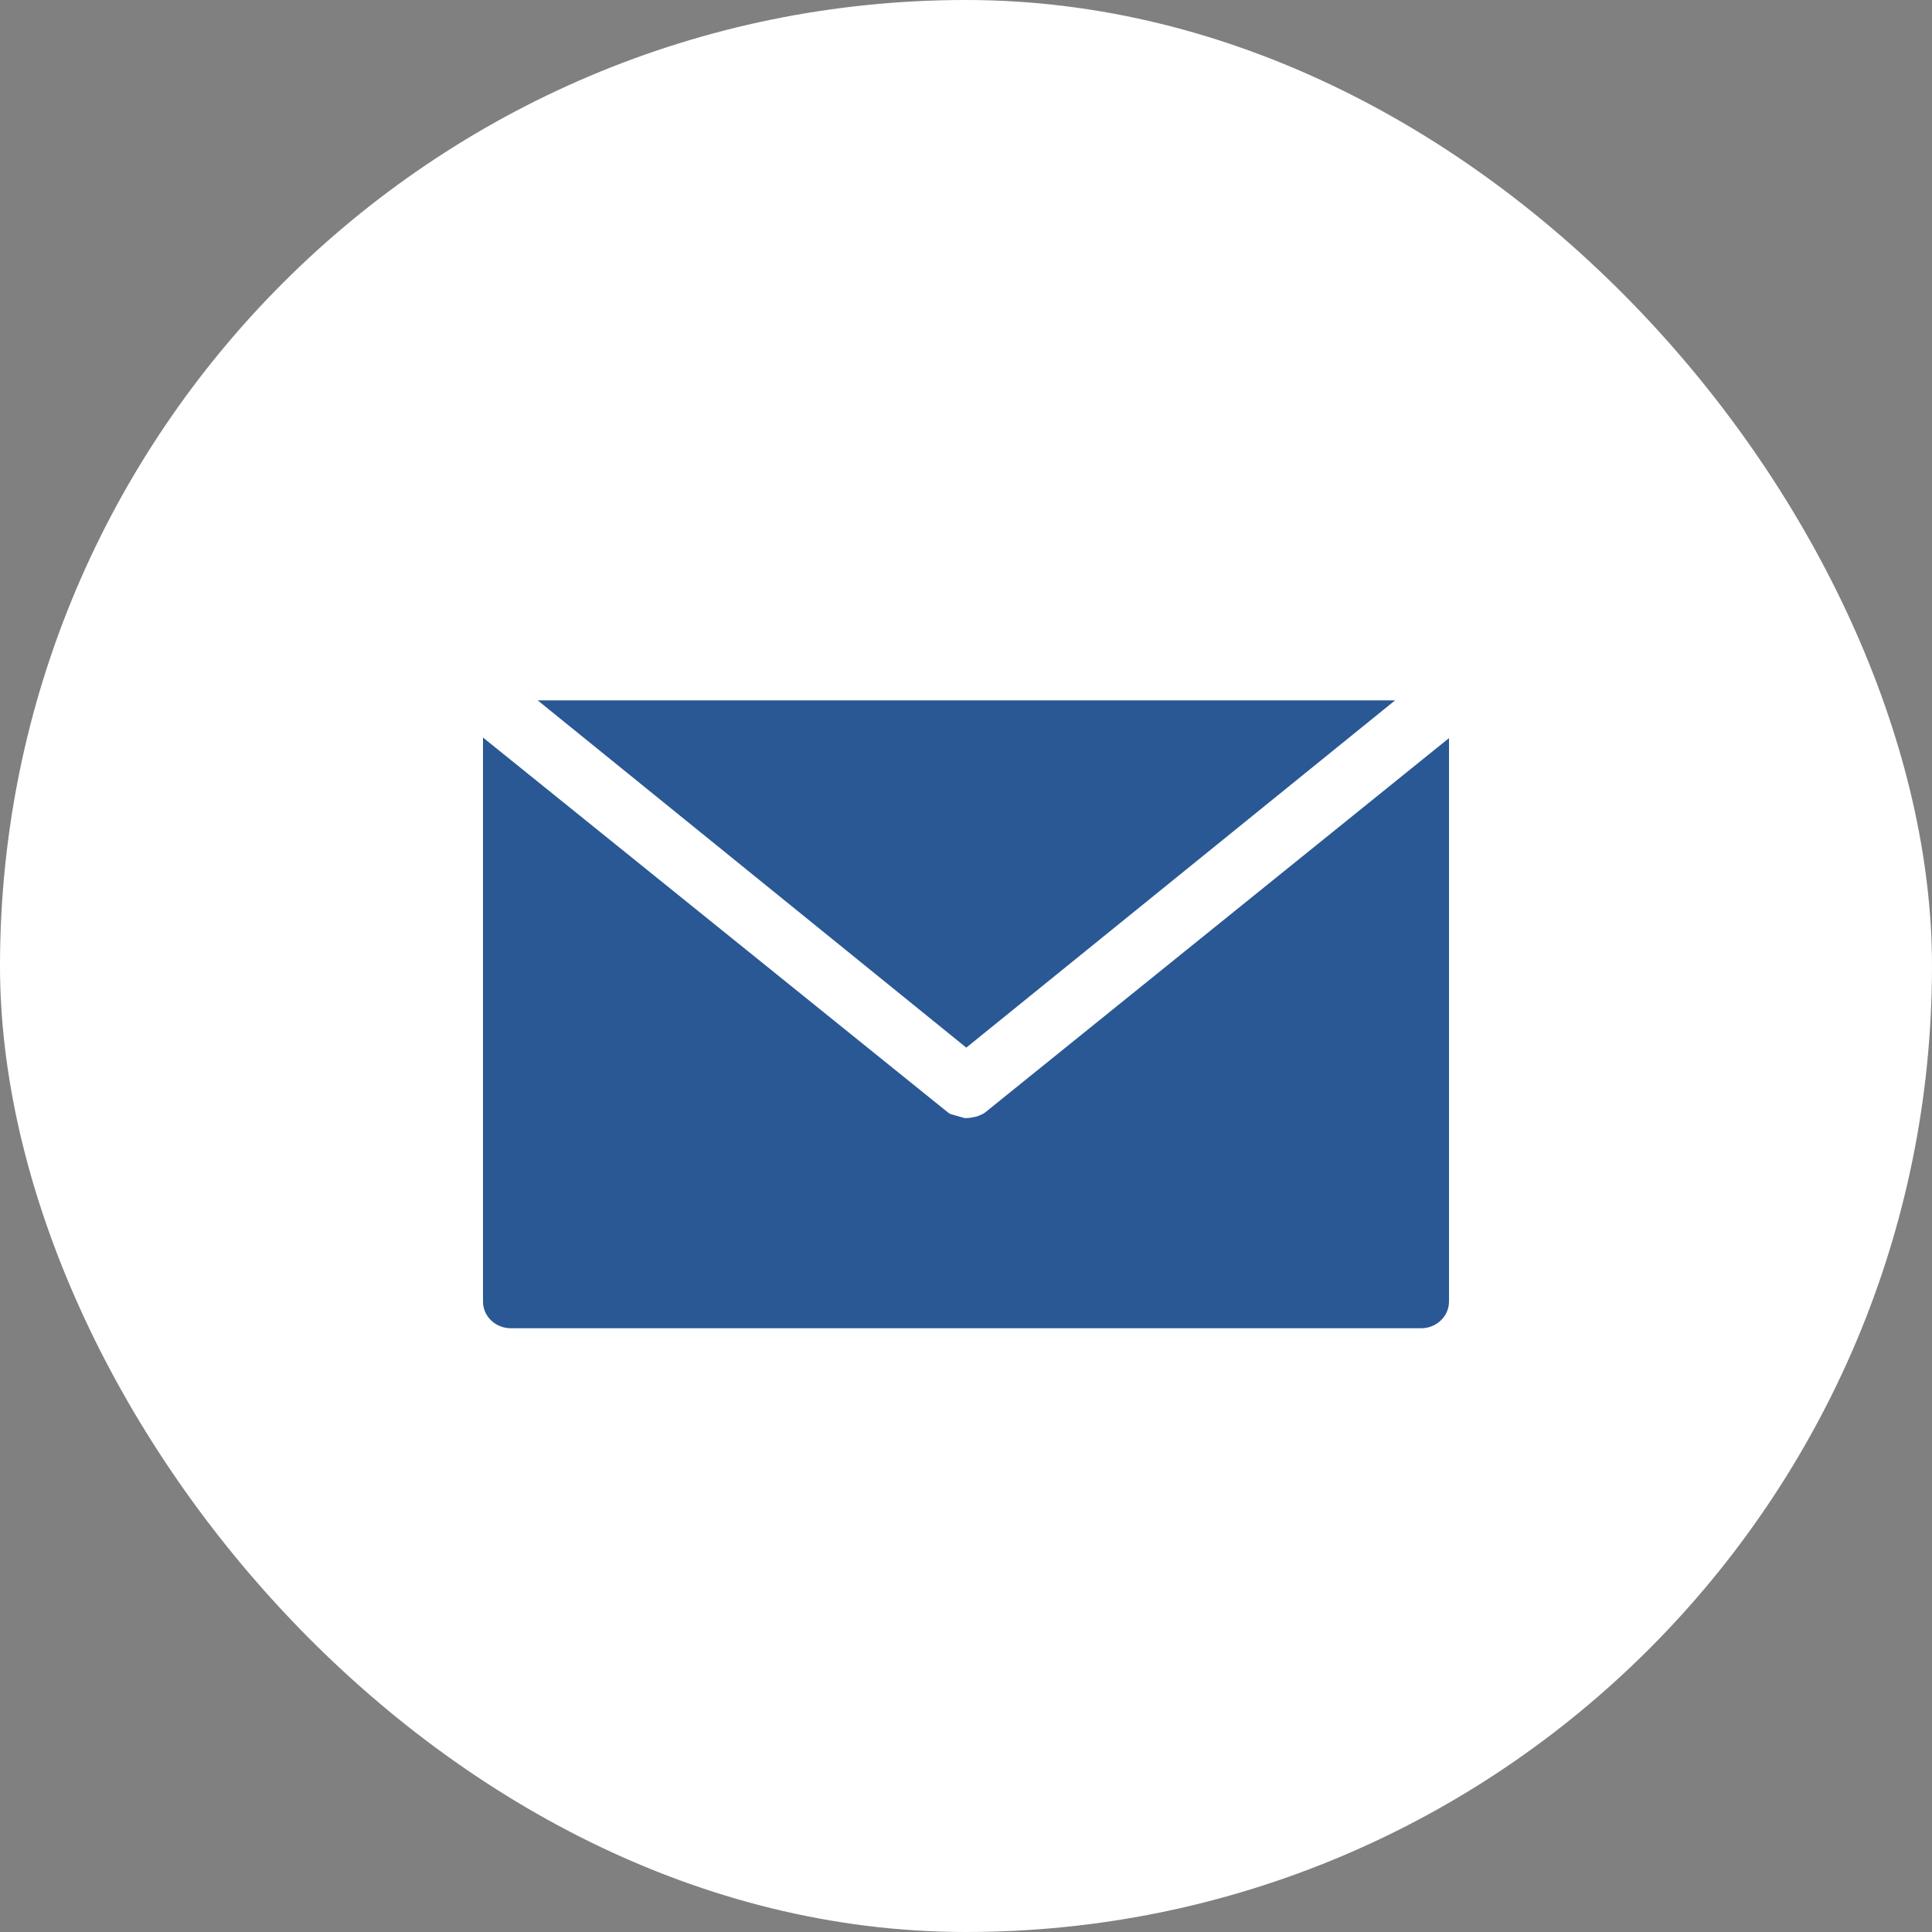
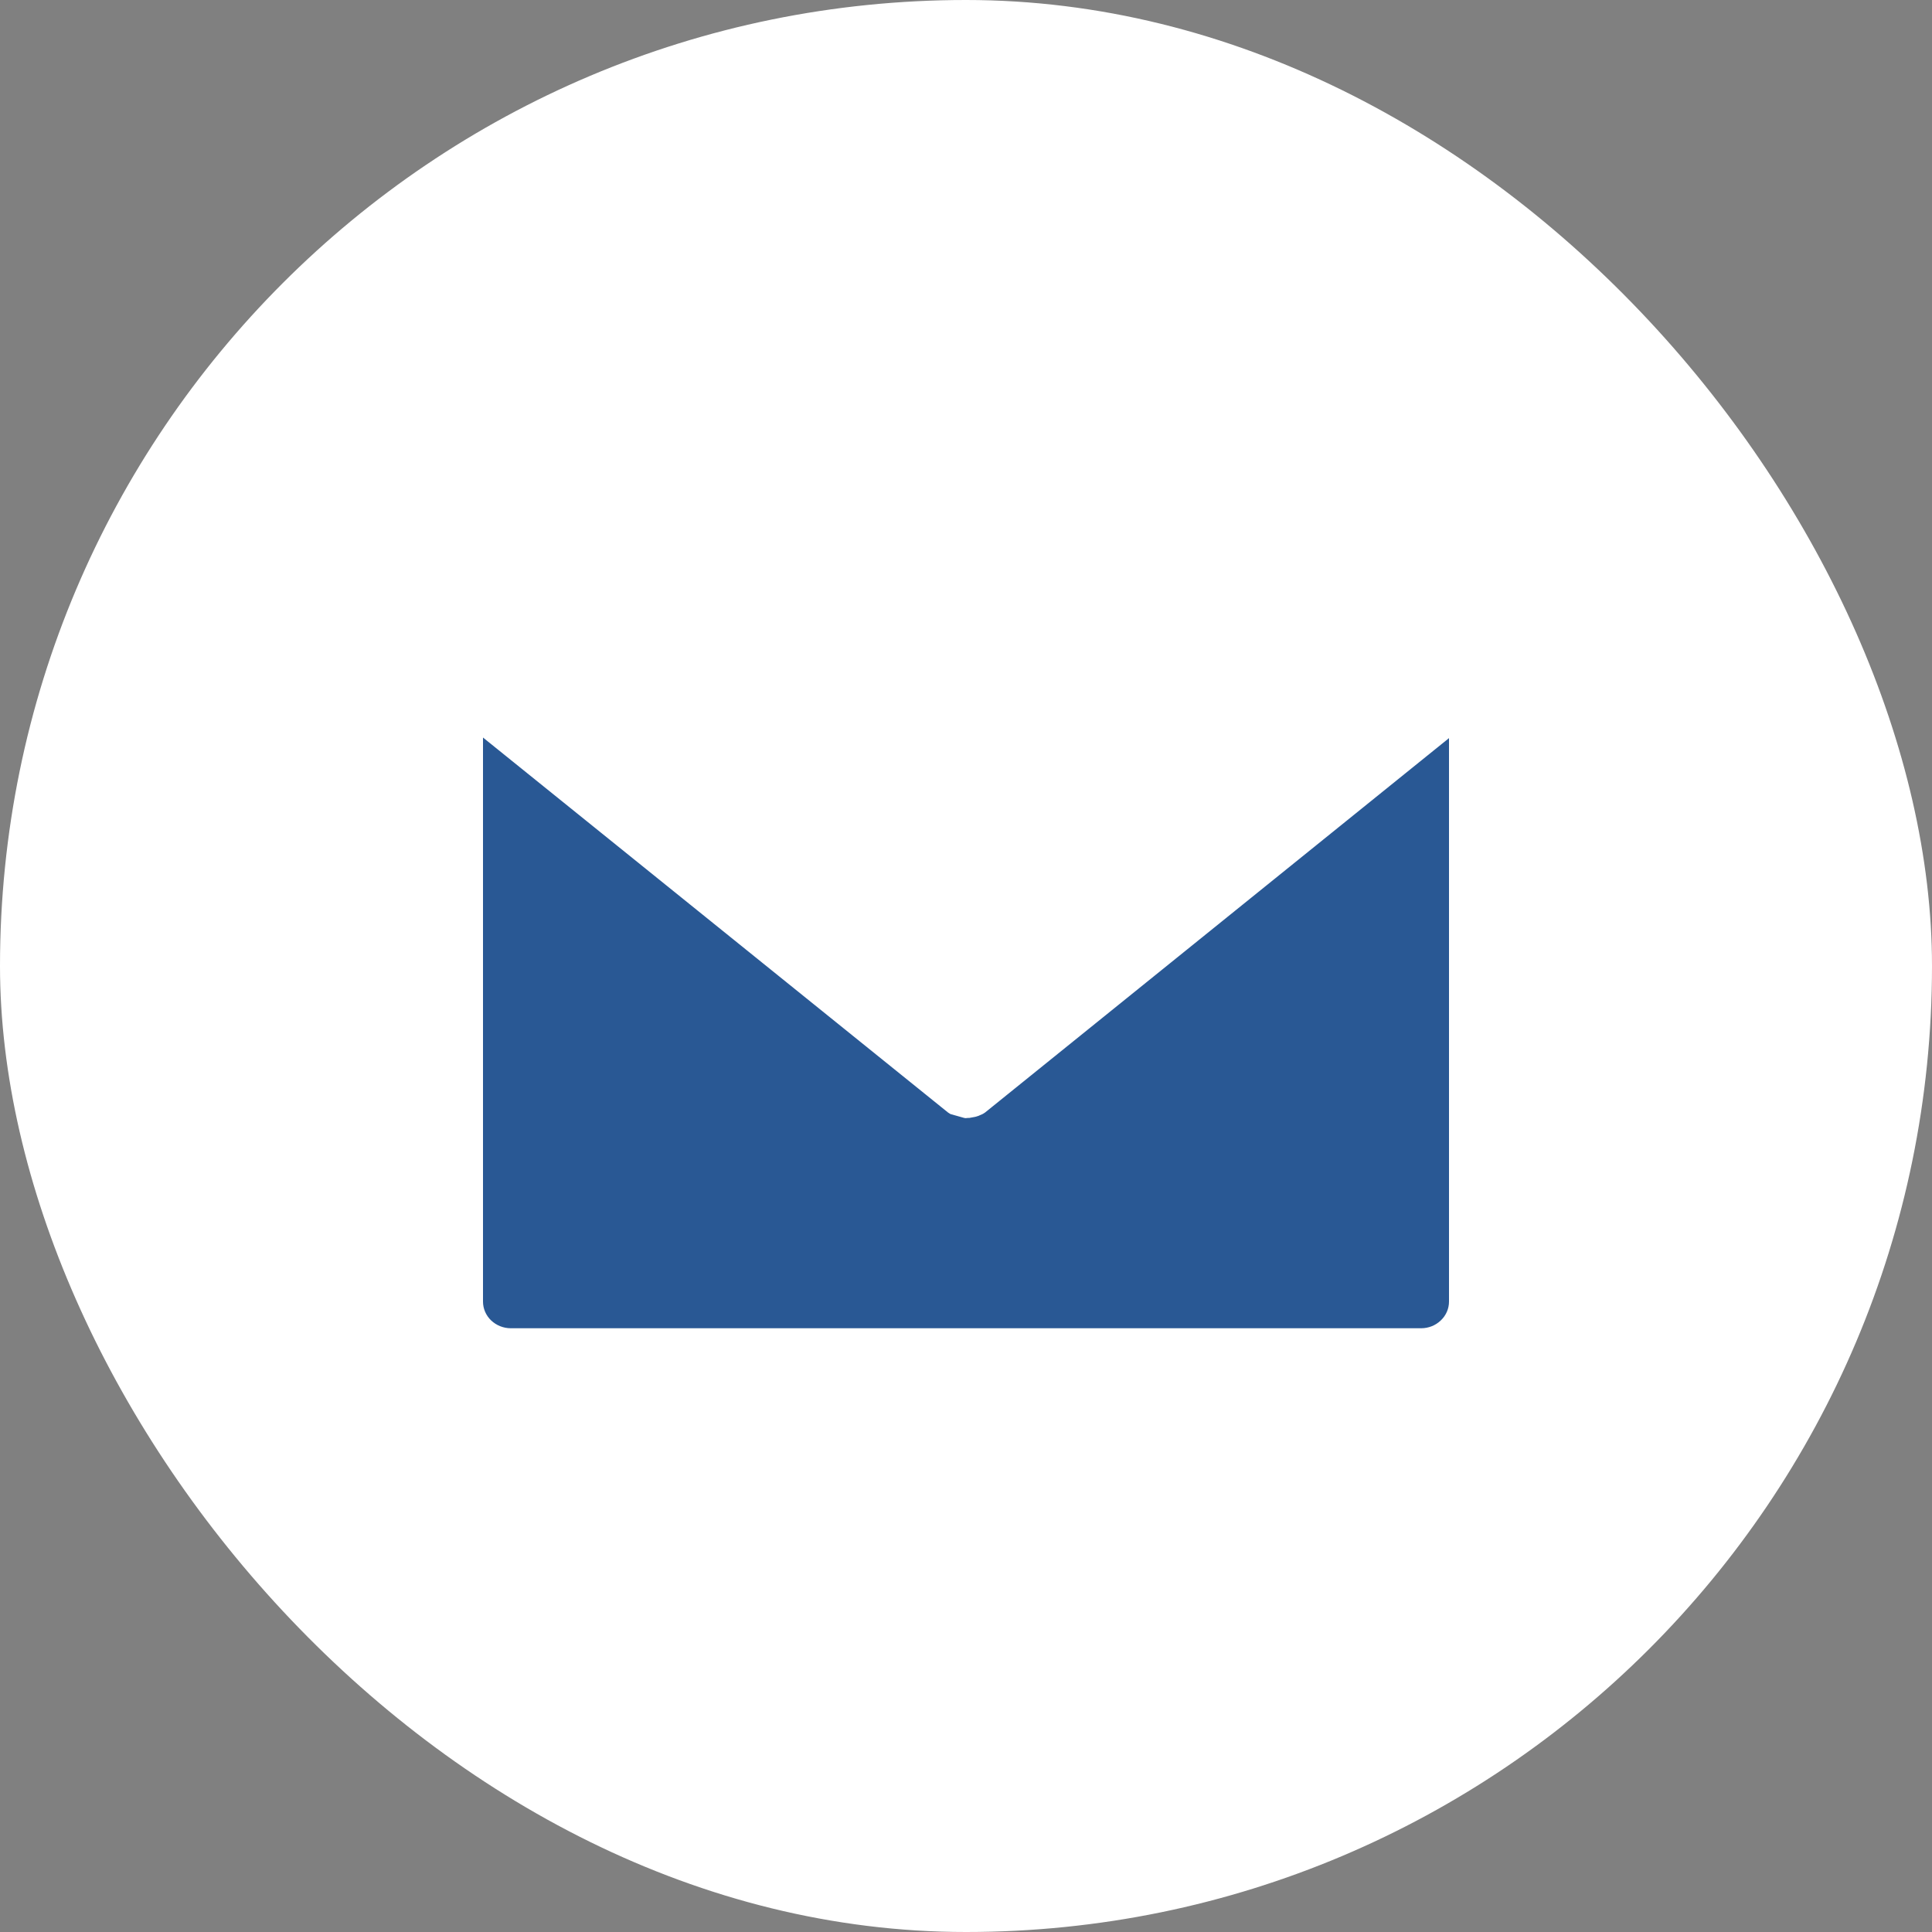
<svg xmlns="http://www.w3.org/2000/svg" width="20" height="20" viewBox="0 0 20 20" fill="none">
  <rect x="0" y="0" width="20" height="20" fill="#808080" stroke="none" />
  <rect width="20" height="20" rx="10" fill="white" />
-   <path d="M14.442 7.25L10.003 10.845L5.566 7.25H14.442Z" fill="#295894" />
  <path d="M15 7.641V13.474C15 13.547 14.97 13.617 14.915 13.669C14.861 13.721 14.788 13.75 14.712 13.75H5.288C5.212 13.75 5.139 13.721 5.084 13.669C5.03 13.617 5 13.547 5 13.474V7.635L9.813 11.516C9.821 11.522 9.829 11.526 9.84 11.533L9.982 11.573C9.986 11.573 9.989 11.573 9.992 11.575H9.995L10.018 11.573H10.033L10.093 11.562C10.102 11.56 10.111 11.558 10.12 11.554C10.124 11.554 10.128 11.552 10.132 11.55L10.175 11.531C10.182 11.526 10.19 11.522 10.197 11.517L15 7.641Z" fill="#295894" />
</svg>